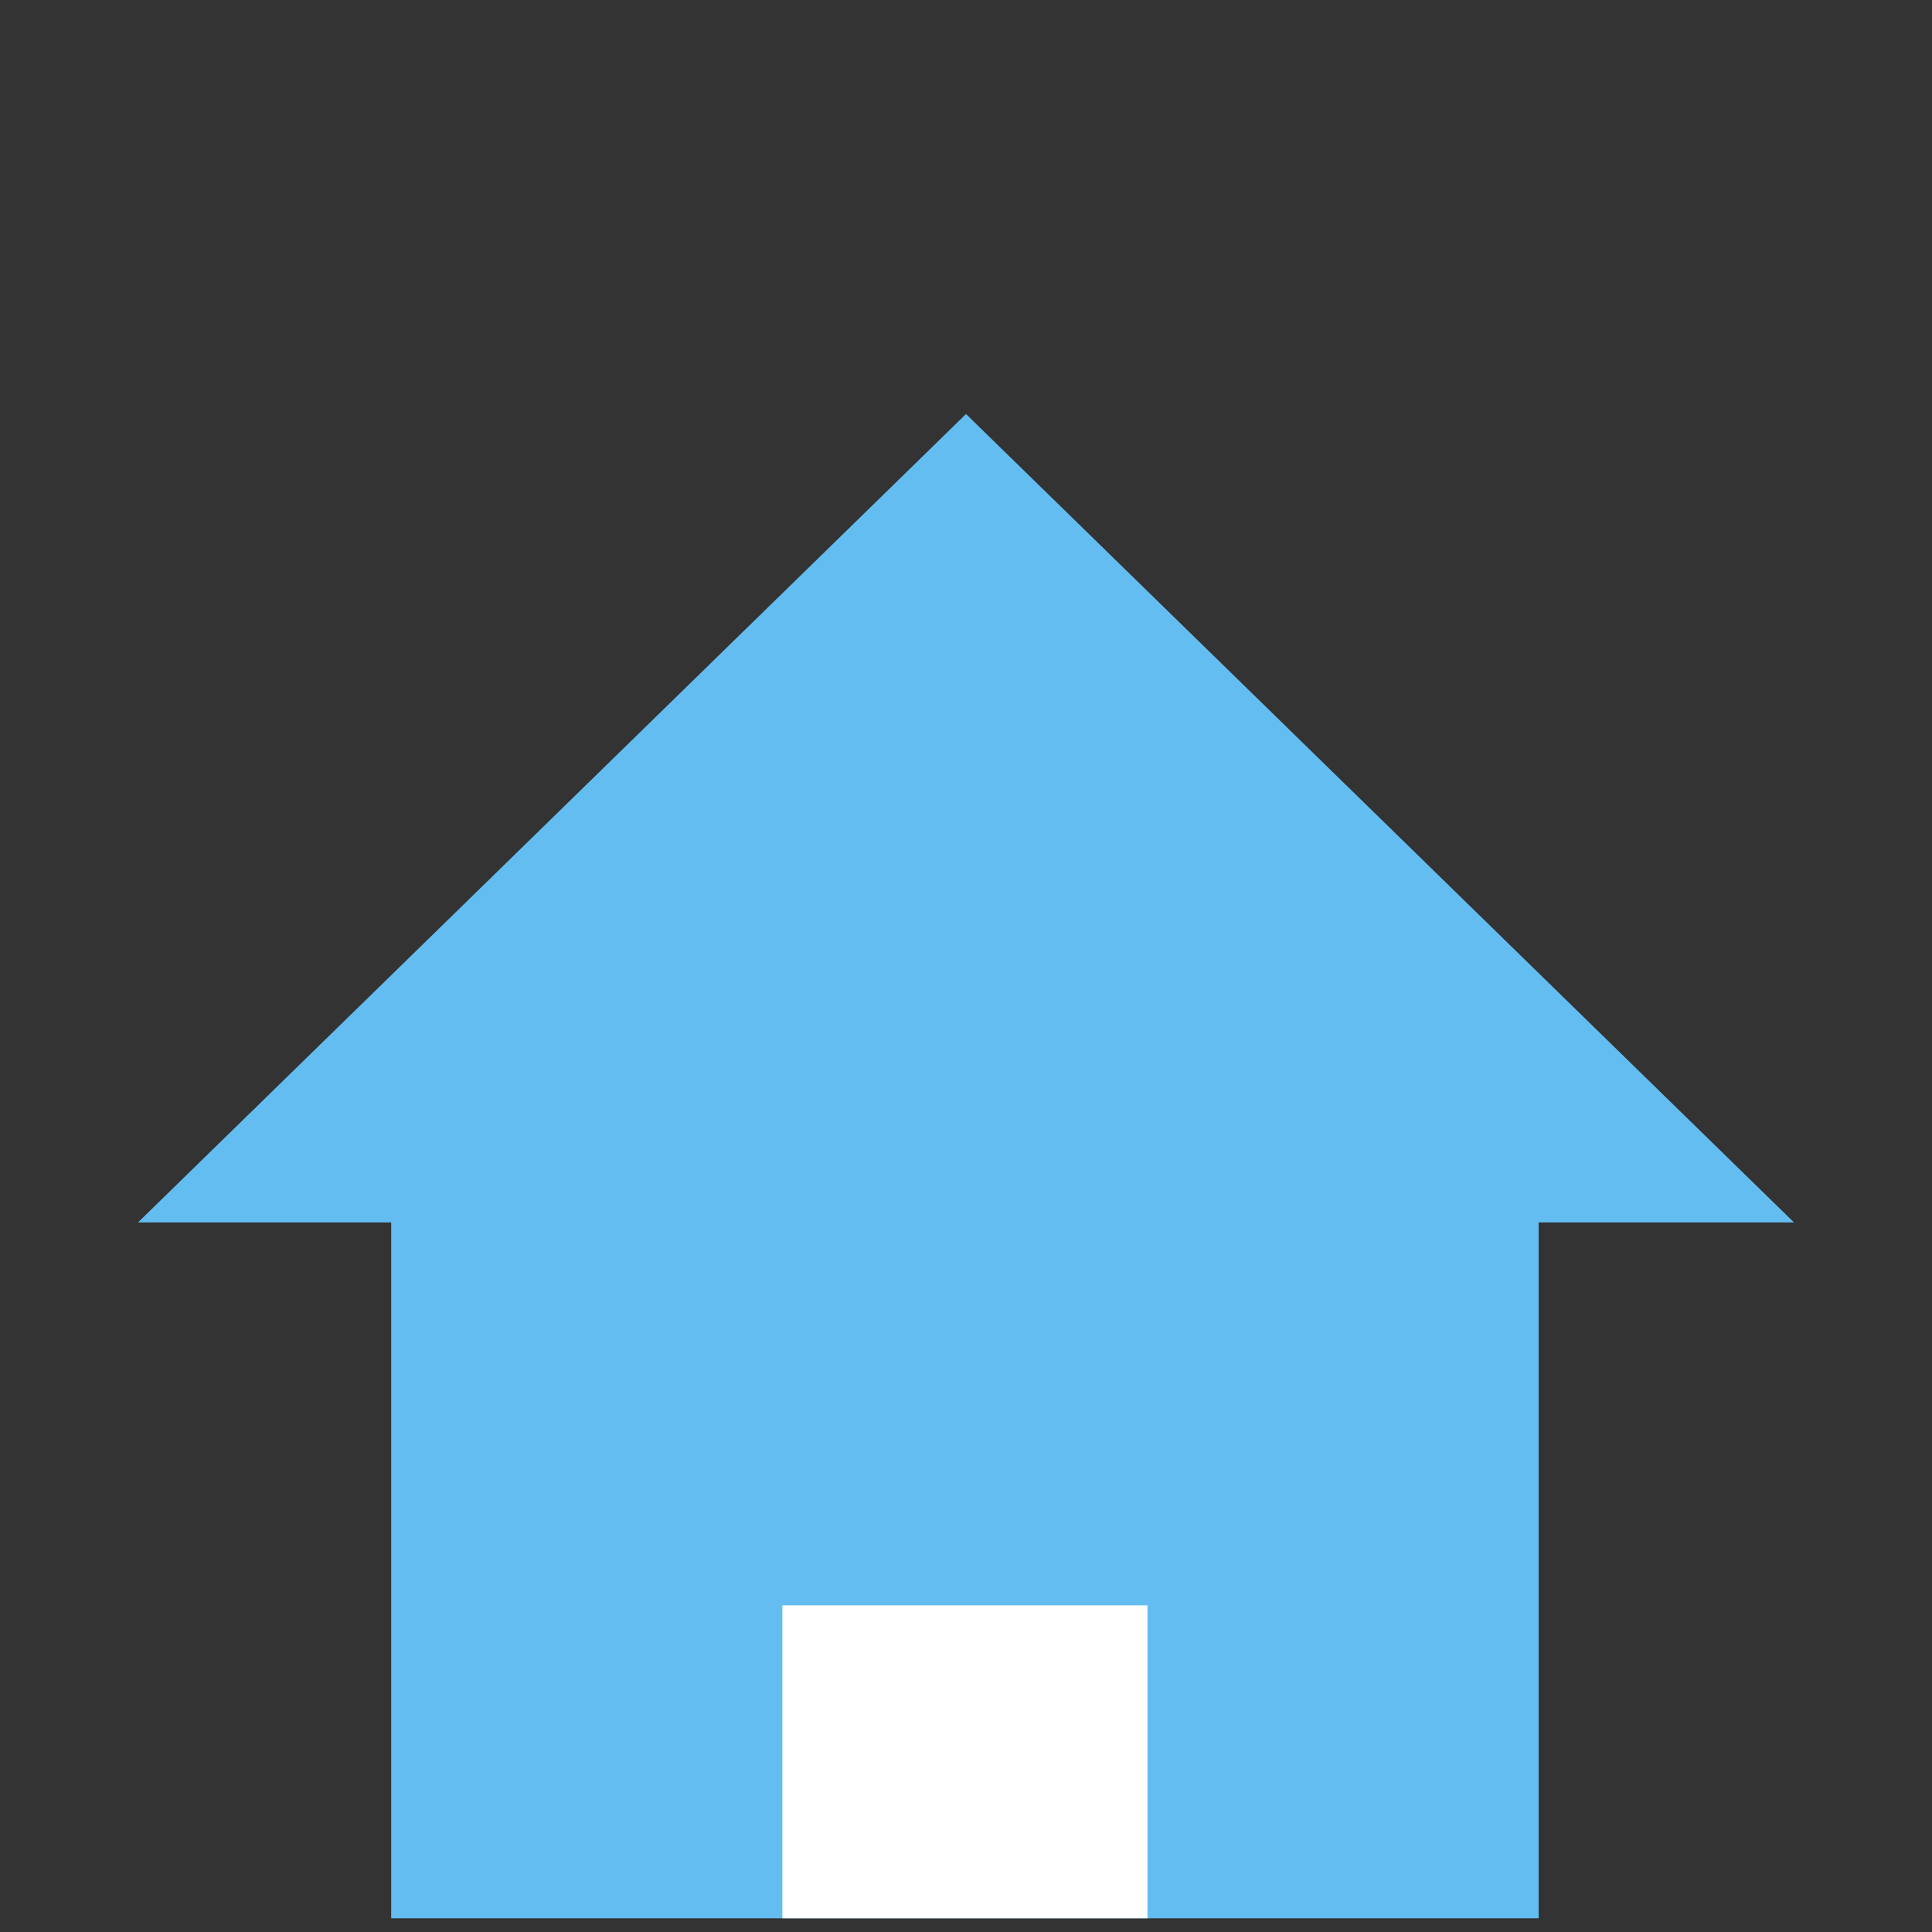
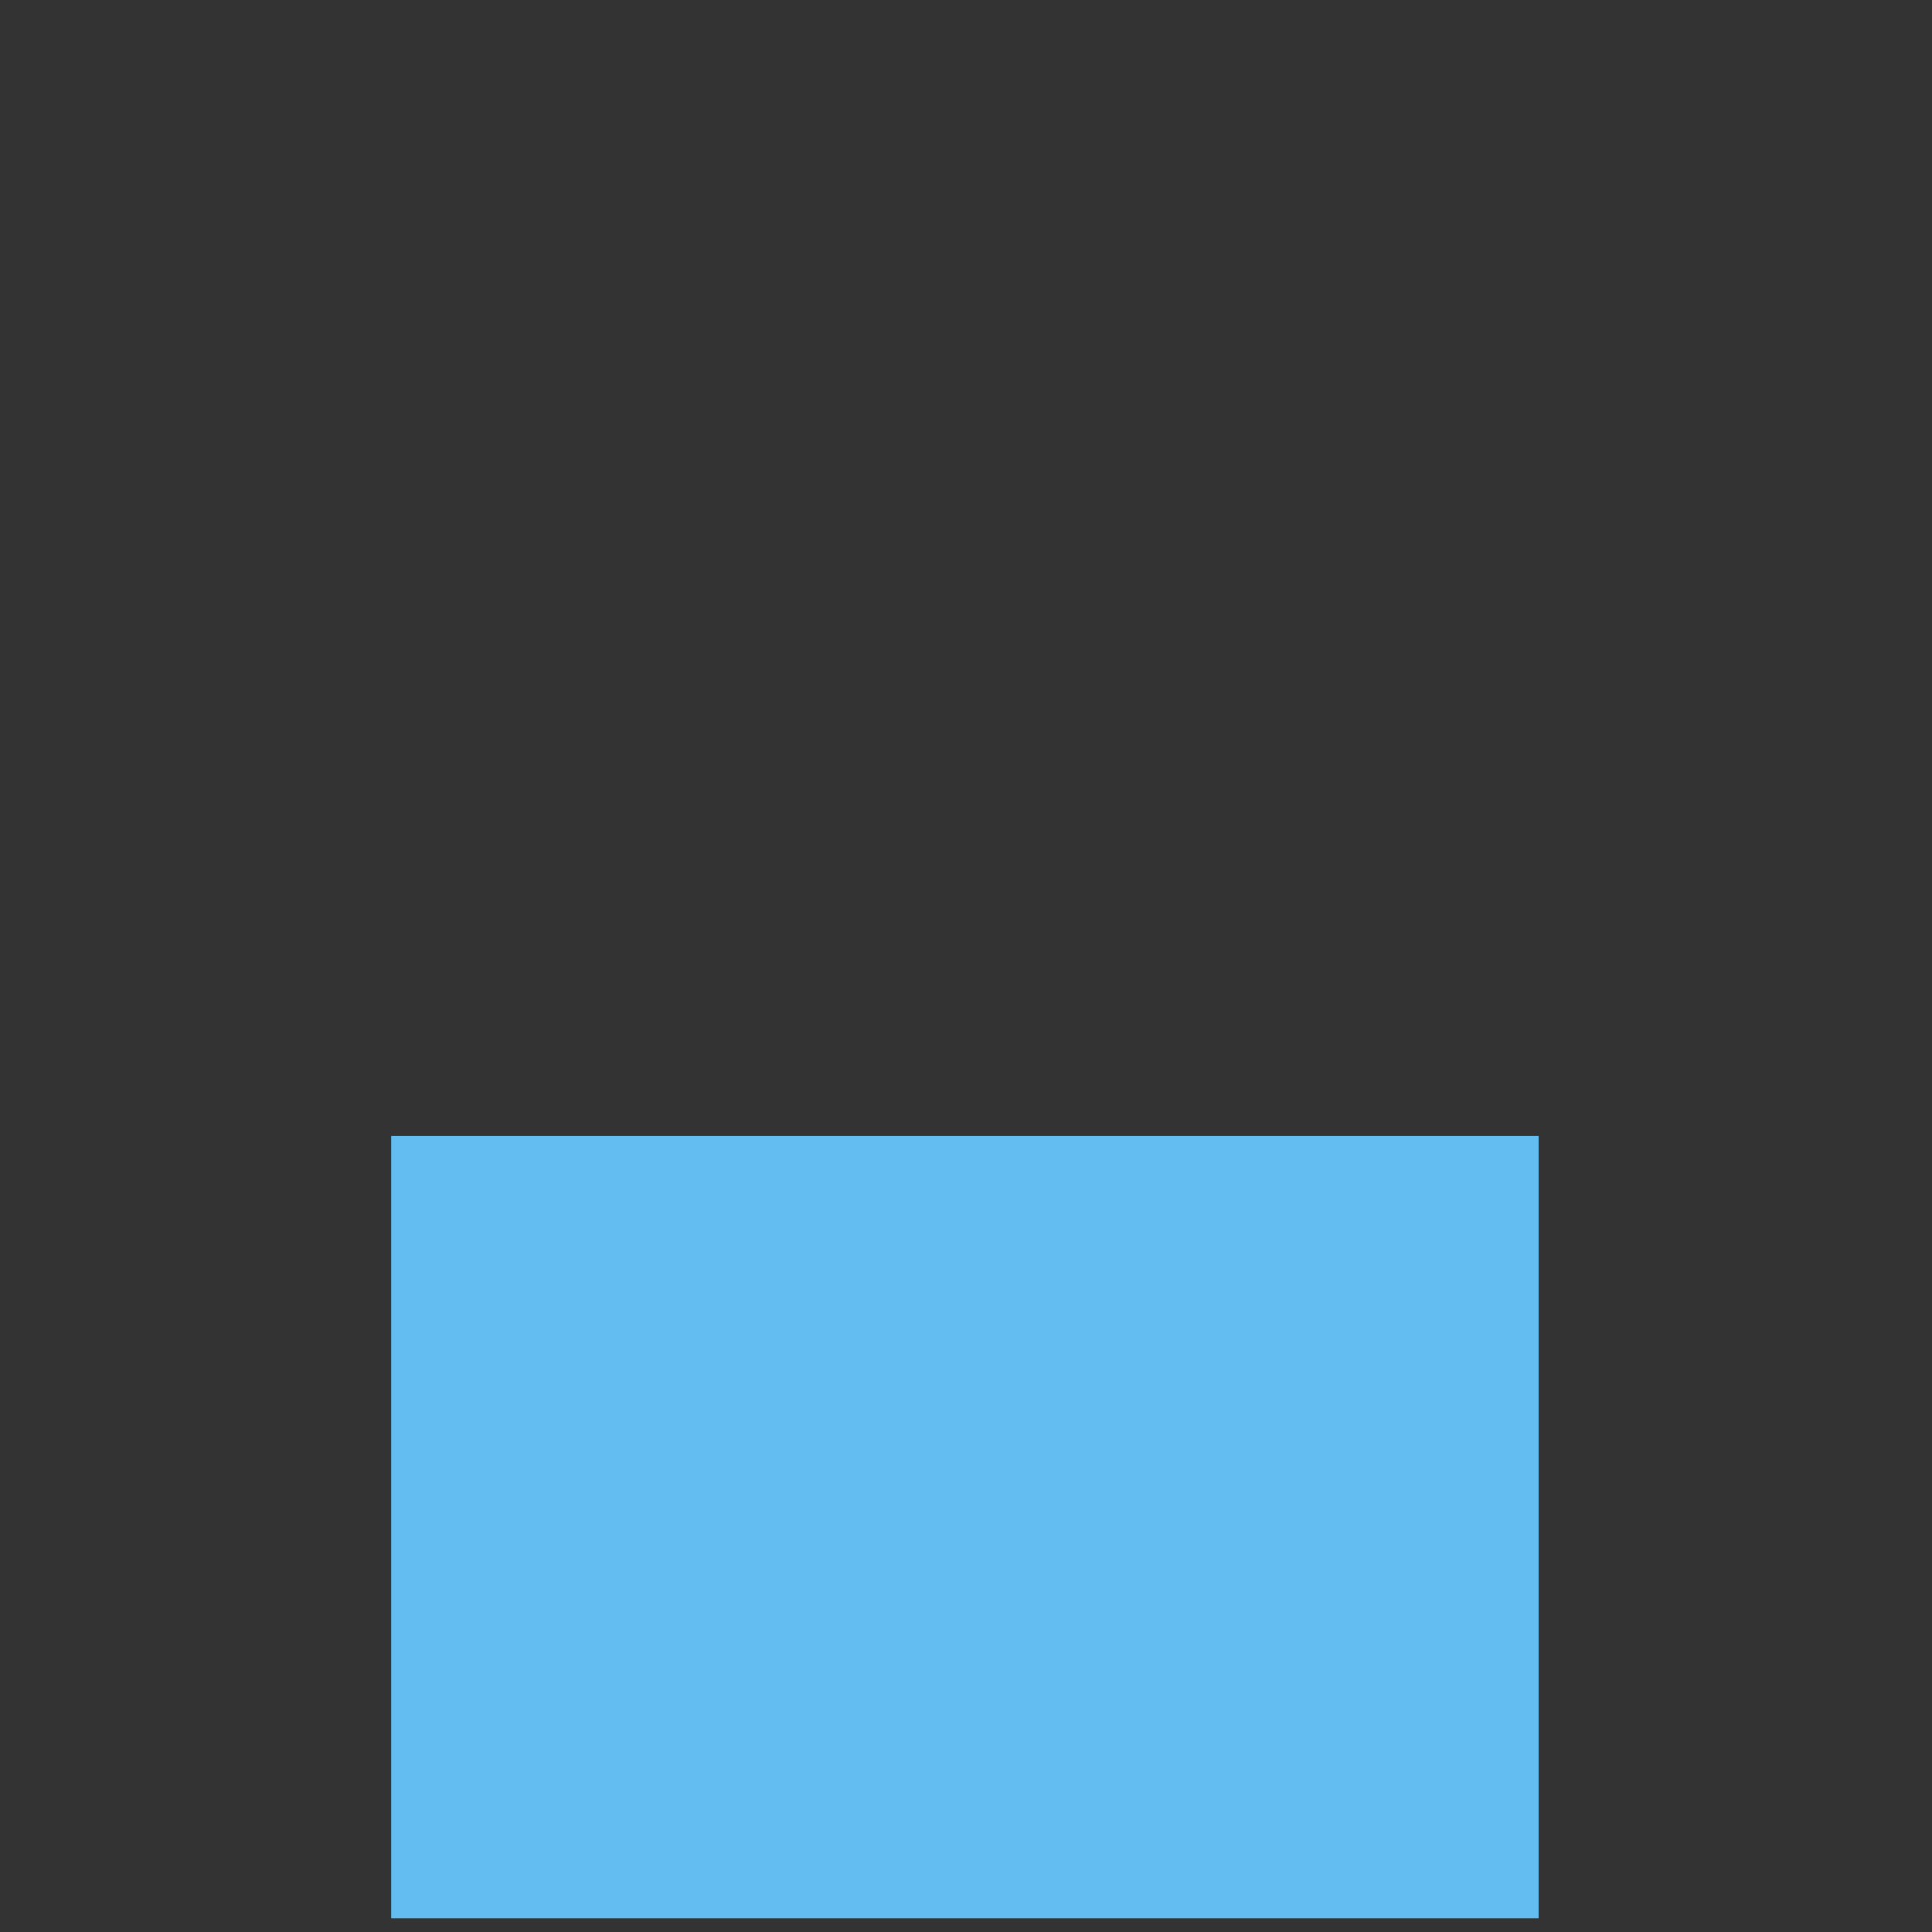
<svg xmlns="http://www.w3.org/2000/svg" width="100%" height="100%" viewBox="0 0 420 420" version="1.1" xml:space="preserve" style="fill-rule:evenodd;clip-rule:evenodd;stroke-linejoin:round;stroke-miterlimit:2;">
  <rect x="0" y="0" width="420" height="420" fill="#333333" stroke="none" />
  <rect x="85.039" y="246.945" width="249.449" height="170.079" style="fill:#64bdf1;" />
-   <path d="M210,90l180,175.748l-360,0l180,-175.748Z" style="fill:#64bdf1;" />
-   <rect x="170.079" y="348.992" width="79.37" height="68.031" style="fill:#fff;" />
</svg>